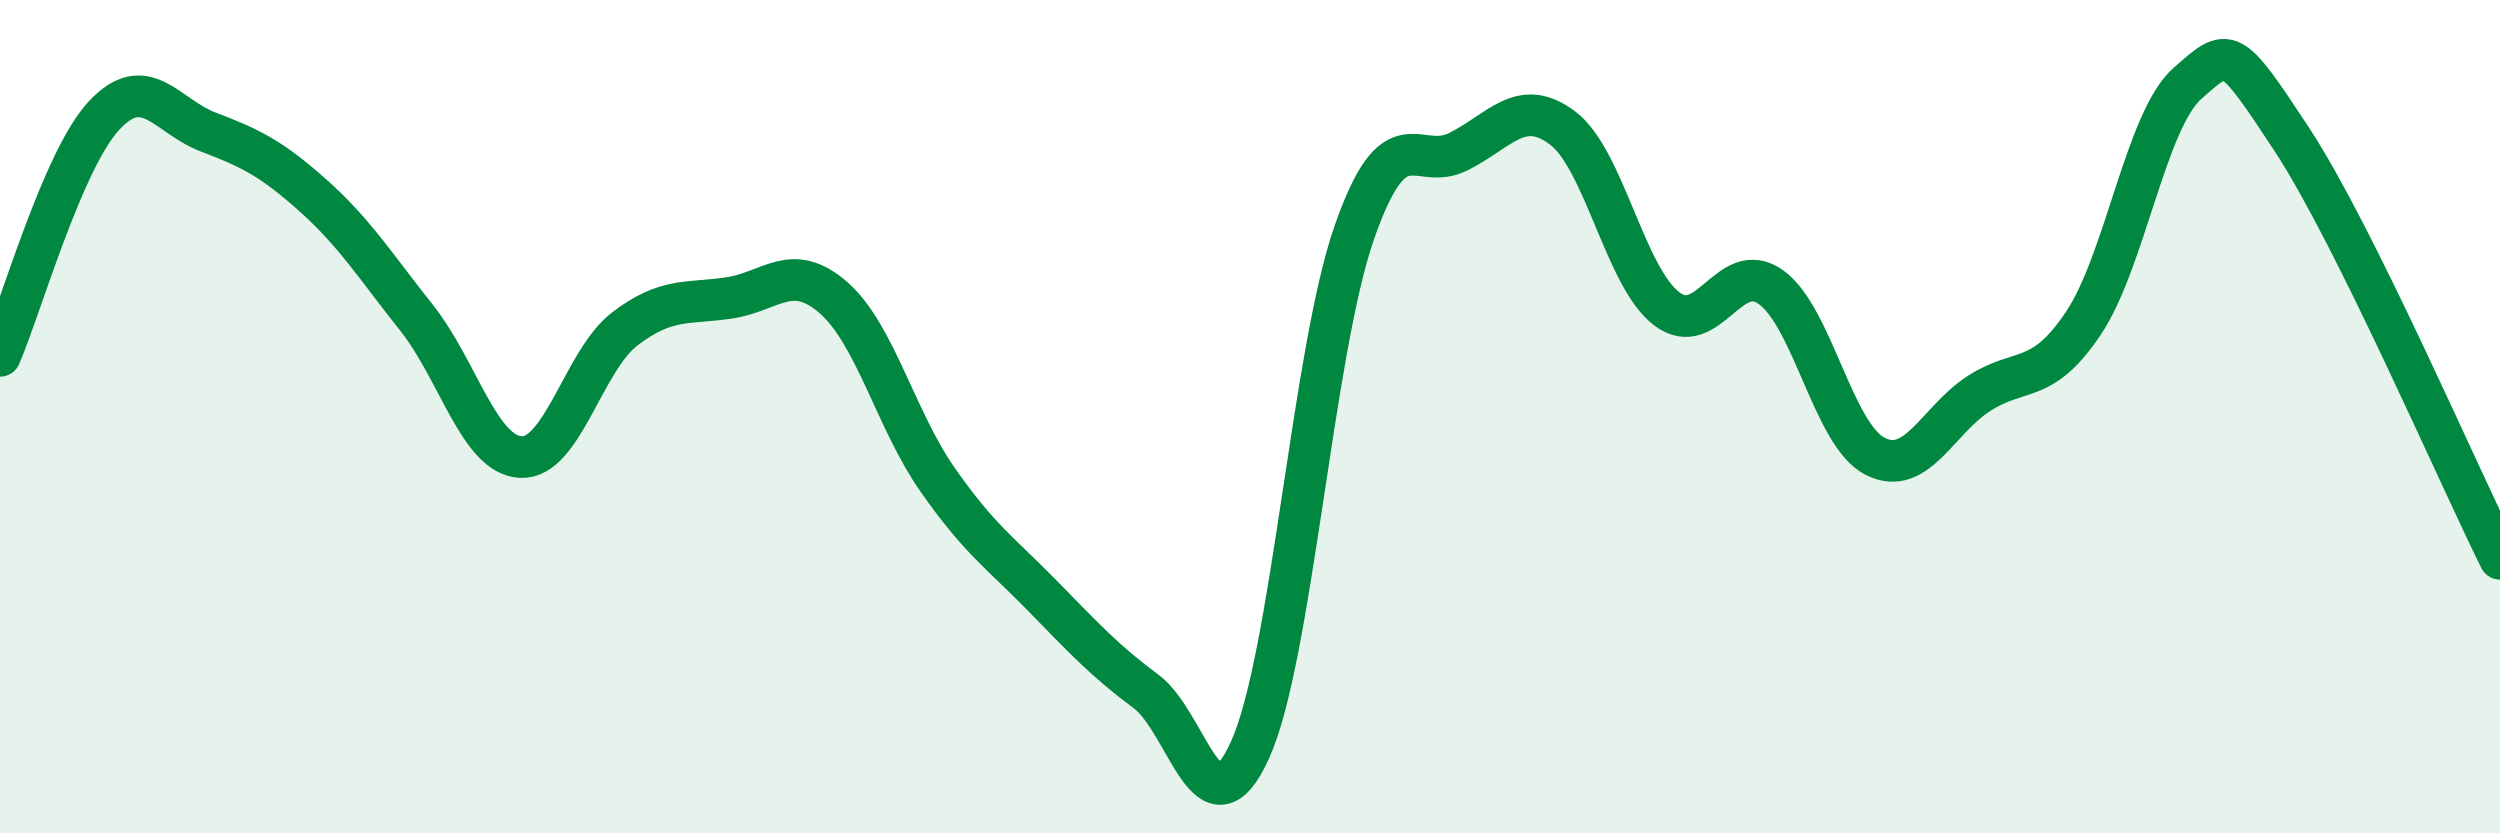
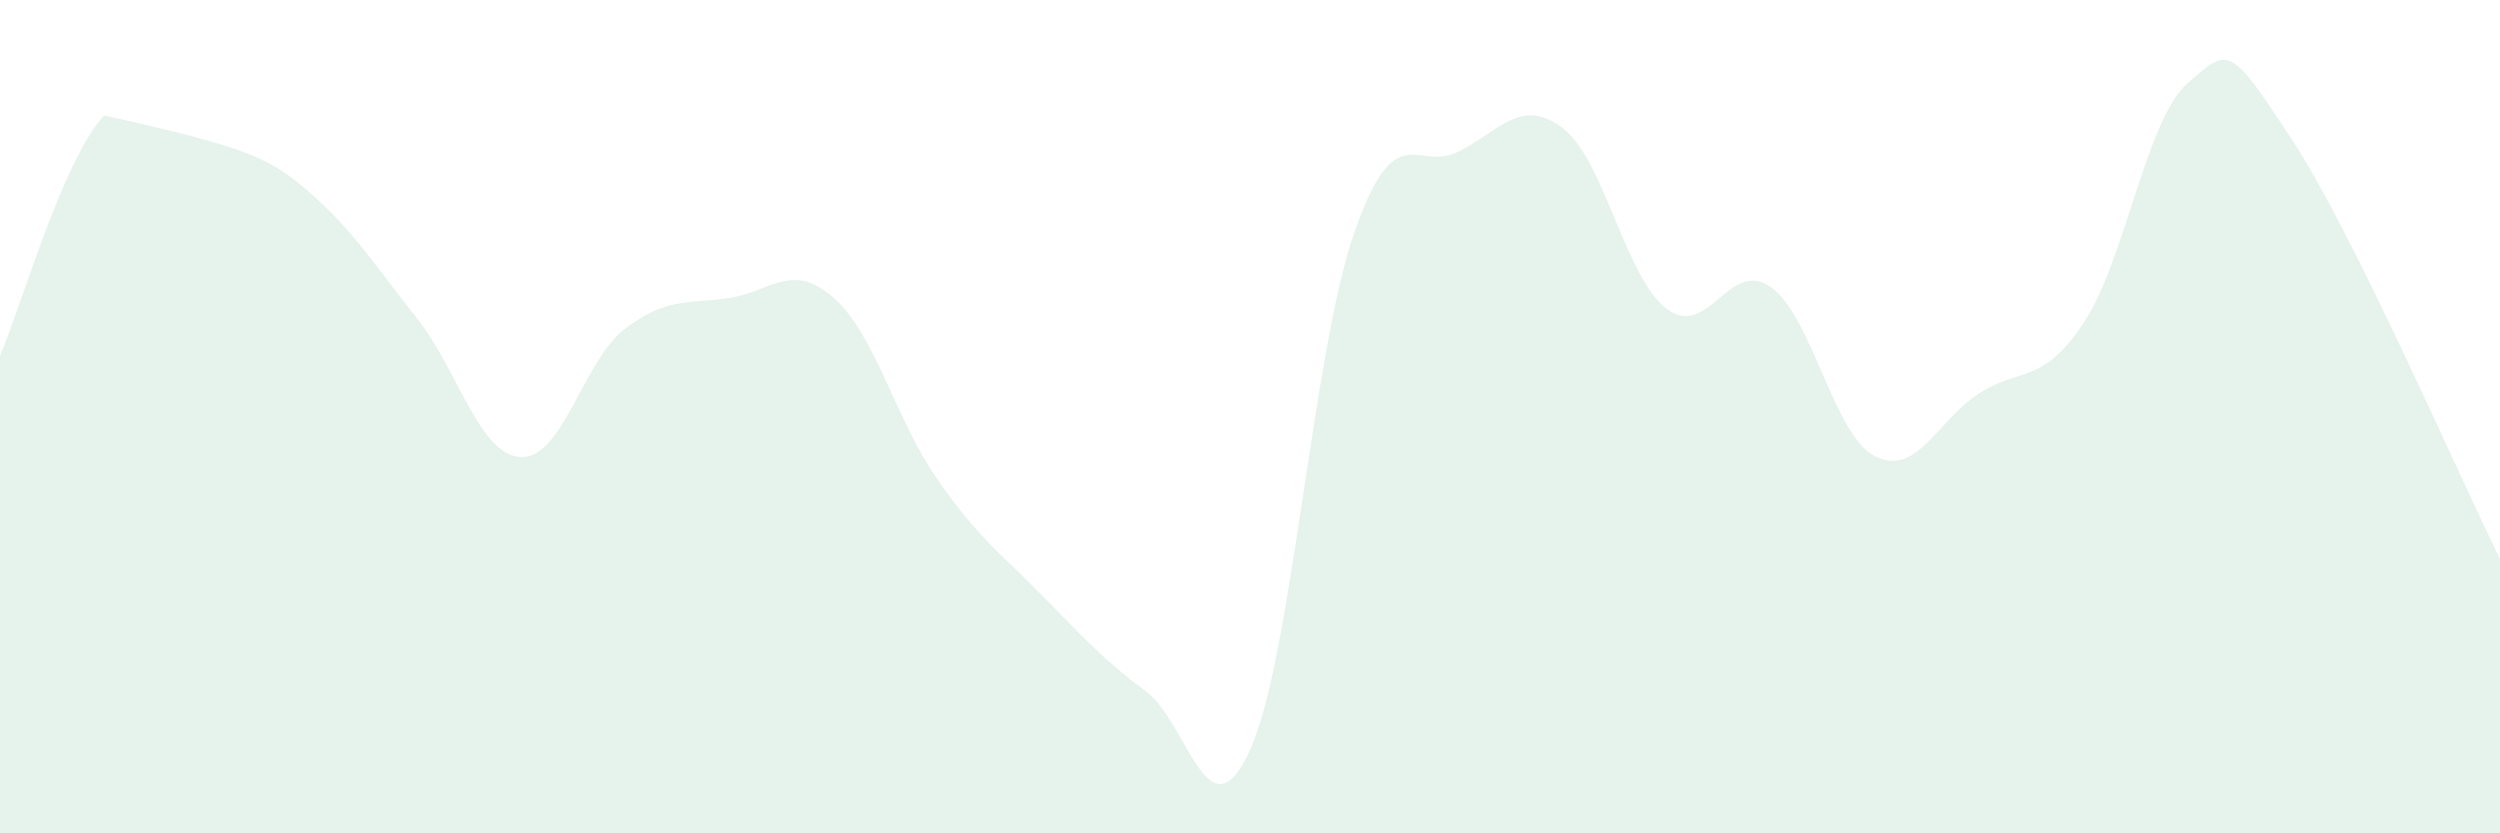
<svg xmlns="http://www.w3.org/2000/svg" width="60" height="20" viewBox="0 0 60 20">
-   <path d="M 0,8.54 C 0.5,7.39 1.5,3.84 2.5,2.77 C 3.5,1.7 4,2.79 5,3.17 C 6,3.55 6.5,3.79 7.5,4.68 C 8.5,5.57 9,6.37 10,7.63 C 11,8.89 11.5,10.92 12.5,10.97 C 13.5,11.02 14,8.65 15,7.89 C 16,7.13 16.5,7.3 17.5,7.15 C 18.5,7 19,6.27 20,7.14 C 21,8.01 21.5,10.08 22.5,11.51 C 23.5,12.94 24,13.26 25,14.28 C 26,15.3 26.5,15.85 27.5,16.59 C 28.5,17.33 29,20.2 30,18 C 31,15.8 31.5,8.46 32.5,5.59 C 33.5,2.72 34,4.14 35,3.64 C 36,3.14 36.5,2.32 37.5,3.07 C 38.5,3.82 39,6.65 40,7.41 C 41,8.17 41.5,6.18 42.5,6.89 C 43.5,7.6 44,10.44 45,10.95 C 46,11.46 46.5,10.08 47.5,9.44 C 48.5,8.8 49,9.25 50,7.76 C 51,6.27 51.5,2.88 52.5,2 C 53.5,1.12 53.5,1.06 55,3.34 C 56.5,5.62 59,11.4 60,13.41L60 20L0 20Z" fill="#008740" opacity="0.1" stroke-linecap="round" stroke-linejoin="round" />
-   <path d="M 0,8.54 C 0.5,7.39 1.5,3.84 2.5,2.77 C 3.5,1.7 4,2.79 5,3.17 C 6,3.55 6.5,3.79 7.5,4.68 C 8.5,5.57 9,6.37 10,7.63 C 11,8.89 11.5,10.92 12.5,10.97 C 13.5,11.02 14,8.65 15,7.89 C 16,7.13 16.5,7.3 17.5,7.15 C 18.5,7 19,6.27 20,7.14 C 21,8.01 21.5,10.08 22.5,11.51 C 23.5,12.94 24,13.26 25,14.28 C 26,15.3 26.5,15.85 27.5,16.59 C 28.5,17.33 29,20.2 30,18 C 31,15.8 31.5,8.46 32.5,5.59 C 33.5,2.72 34,4.14 35,3.64 C 36,3.14 36.5,2.32 37.5,3.07 C 38.5,3.82 39,6.65 40,7.41 C 41,8.17 41.5,6.18 42.5,6.89 C 43.5,7.6 44,10.44 45,10.95 C 46,11.46 46.5,10.08 47.5,9.44 C 48.5,8.8 49,9.25 50,7.76 C 51,6.27 51.5,2.88 52.5,2 C 53.5,1.12 53.5,1.06 55,3.34 C 56.5,5.62 59,11.4 60,13.41" stroke="#008740" stroke-width="1" fill="none" stroke-linecap="round" stroke-linejoin="round" />
+   <path d="M 0,8.54 C 0.5,7.39 1.5,3.84 2.5,2.77 C 6,3.55 6.5,3.79 7.5,4.68 C 8.5,5.57 9,6.37 10,7.63 C 11,8.89 11.5,10.92 12.5,10.97 C 13.5,11.02 14,8.65 15,7.89 C 16,7.13 16.5,7.3 17.5,7.15 C 18.5,7 19,6.27 20,7.14 C 21,8.01 21.5,10.08 22.5,11.51 C 23.5,12.94 24,13.26 25,14.28 C 26,15.3 26.5,15.85 27.5,16.59 C 28.5,17.33 29,20.2 30,18 C 31,15.8 31.5,8.46 32.5,5.59 C 33.5,2.72 34,4.14 35,3.64 C 36,3.14 36.5,2.32 37.5,3.07 C 38.5,3.82 39,6.65 40,7.41 C 41,8.17 41.5,6.18 42.5,6.89 C 43.5,7.6 44,10.44 45,10.95 C 46,11.46 46.5,10.08 47.5,9.44 C 48.5,8.8 49,9.25 50,7.76 C 51,6.27 51.5,2.88 52.5,2 C 53.5,1.12 53.5,1.06 55,3.34 C 56.5,5.62 59,11.4 60,13.41L60 20L0 20Z" fill="#008740" opacity="0.1" stroke-linecap="round" stroke-linejoin="round" />
</svg>